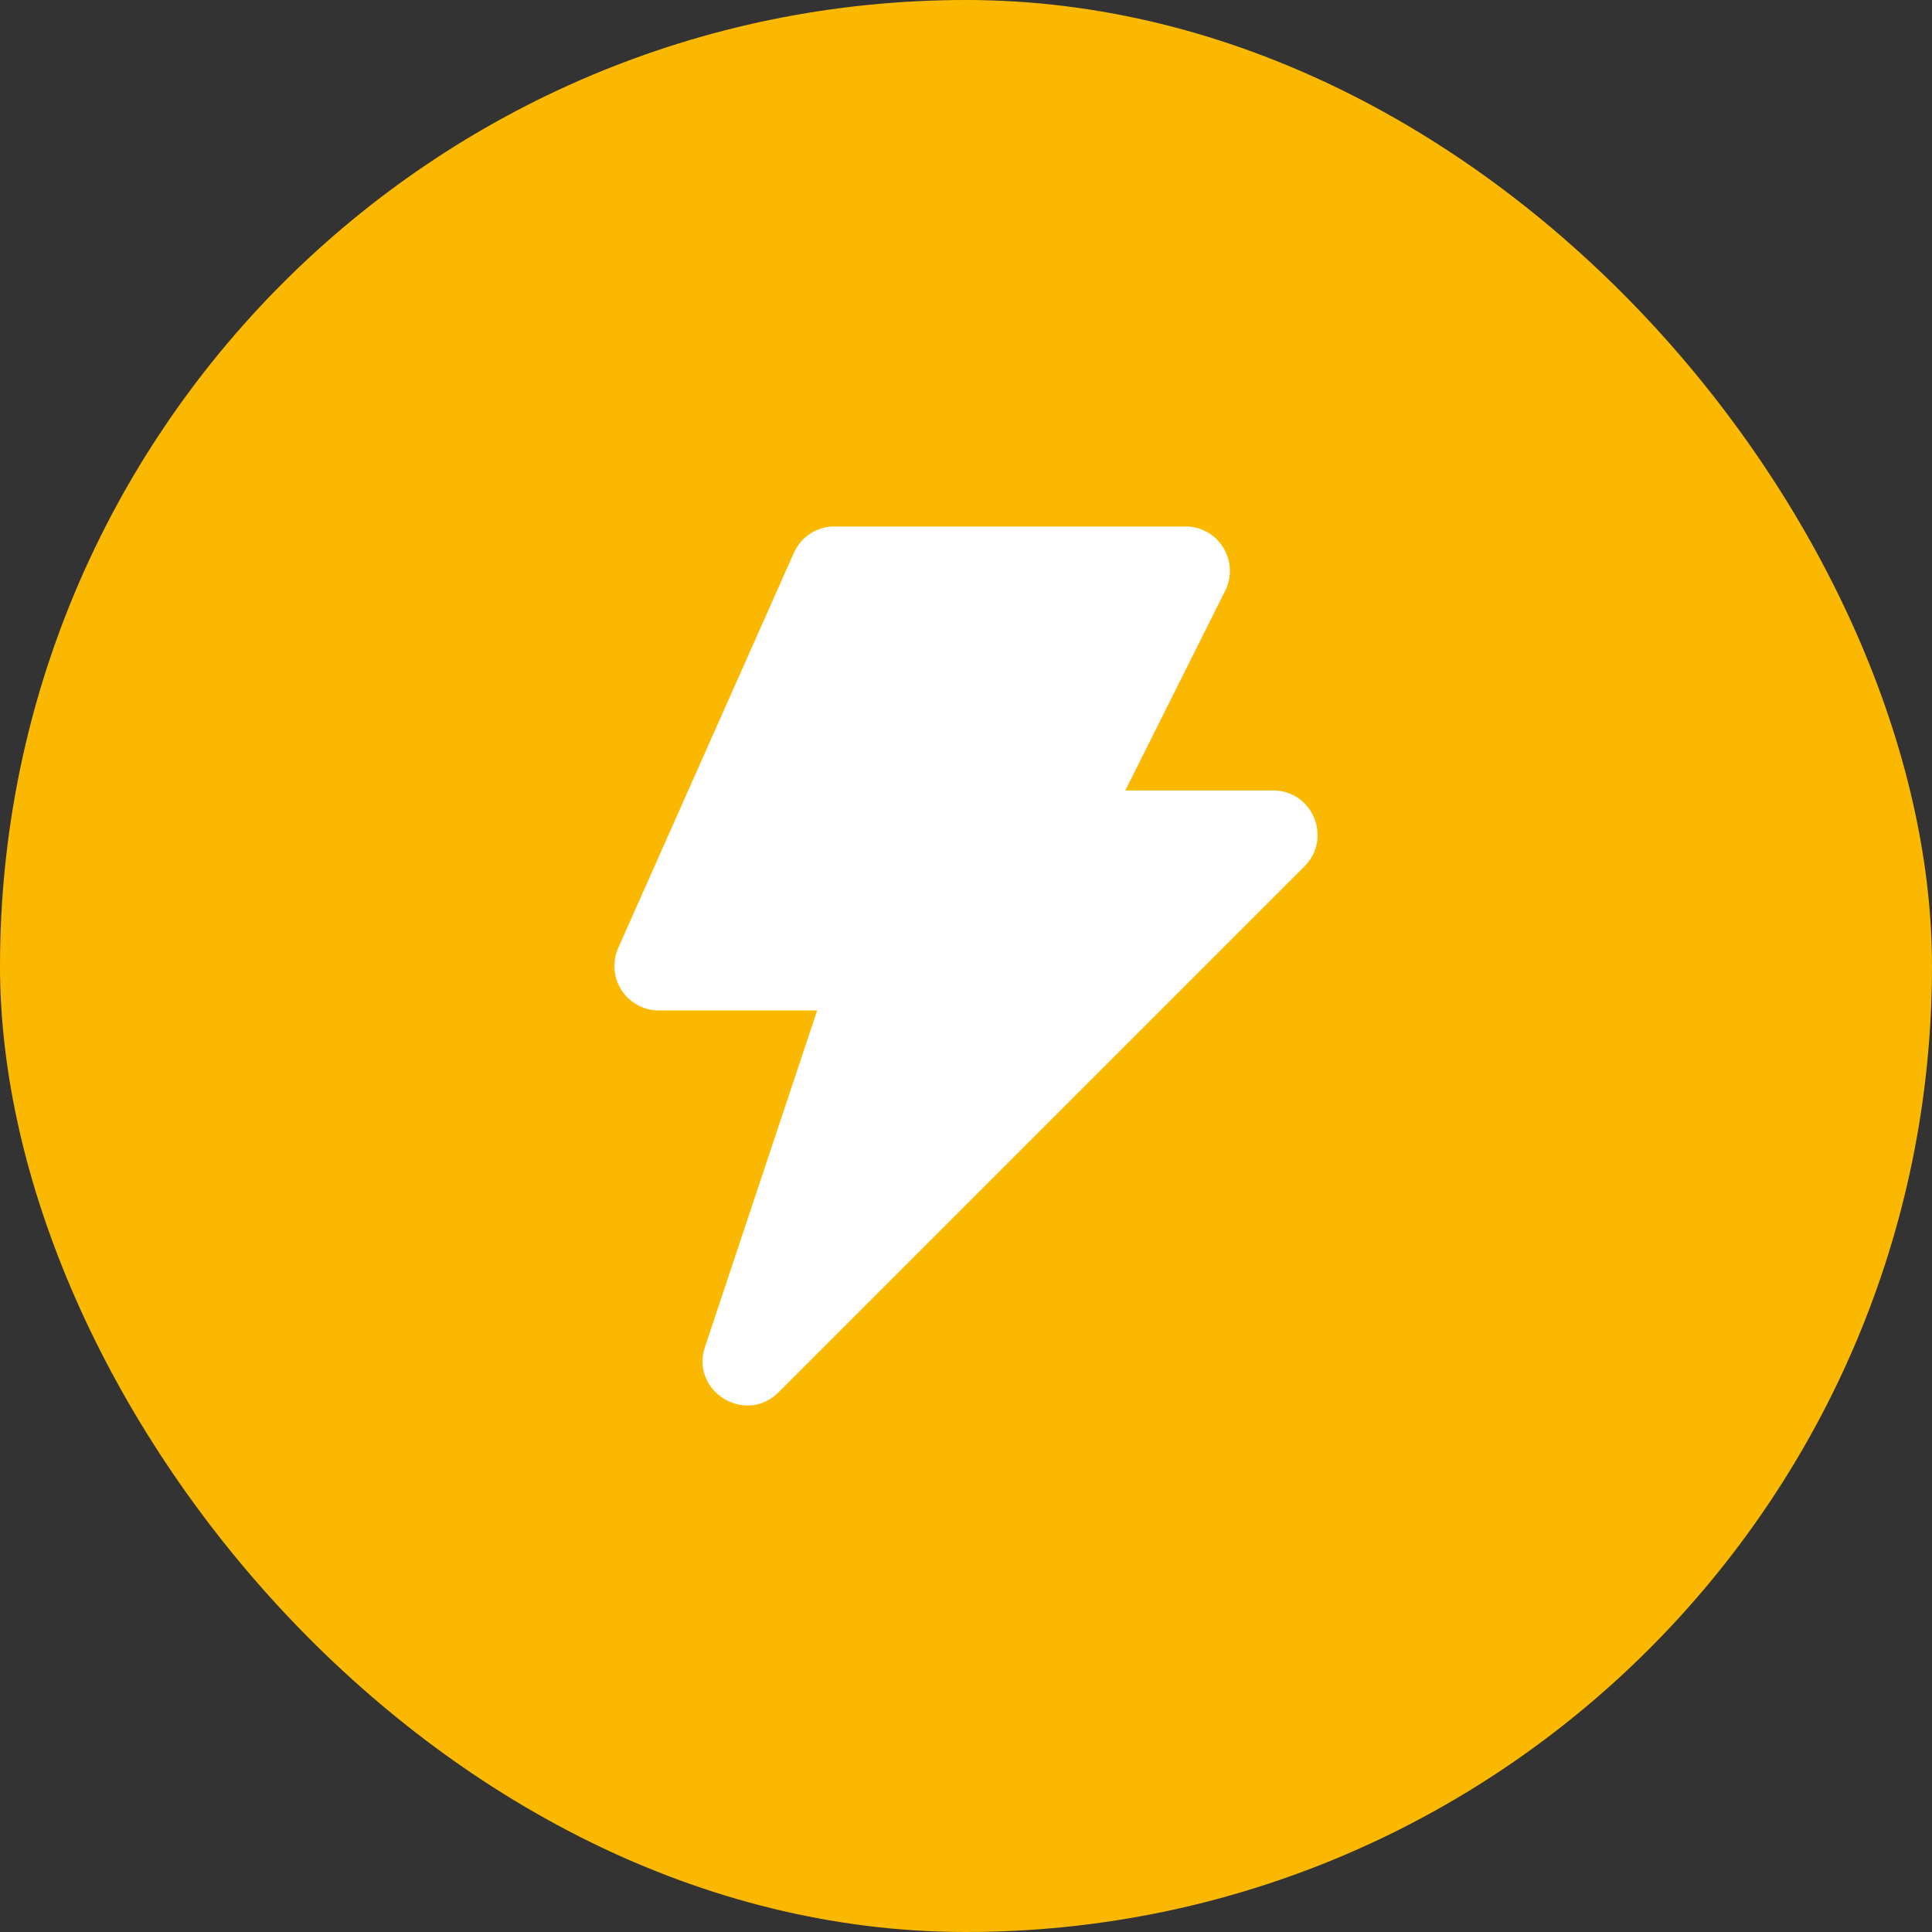
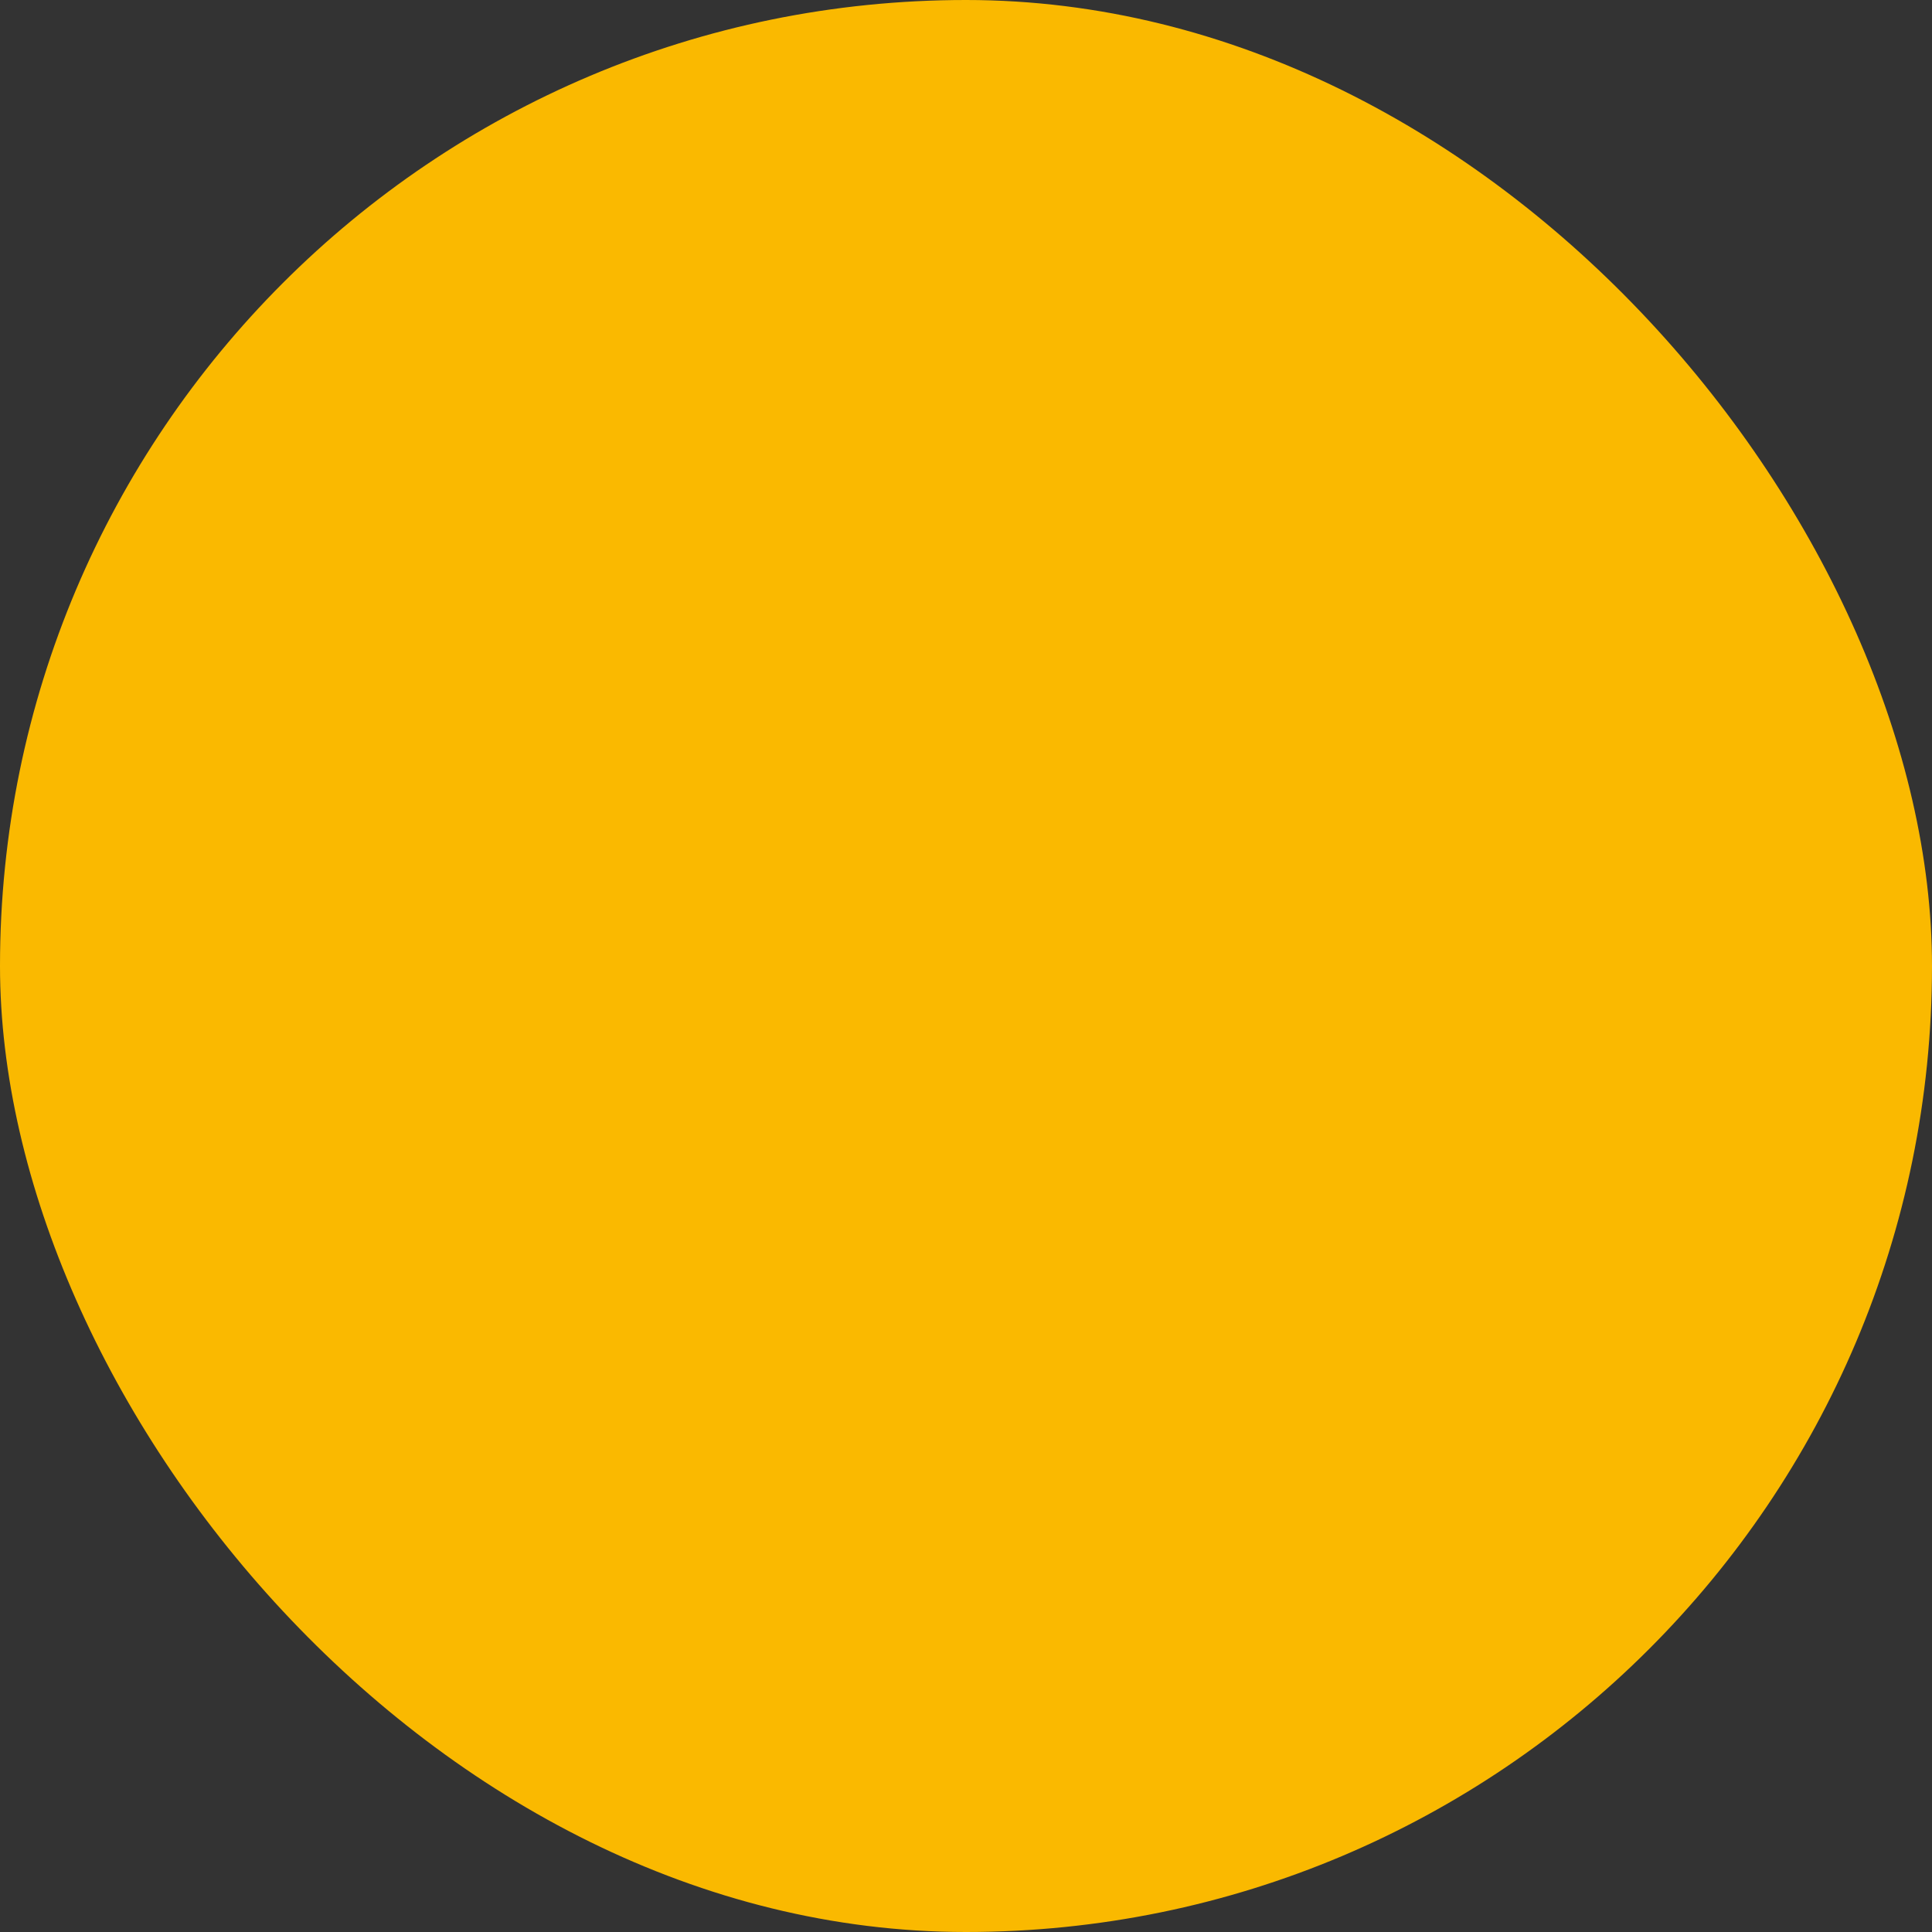
<svg xmlns="http://www.w3.org/2000/svg" width="58" height="58" viewBox="0 0 58 58" fill="none">
  <rect x="0" y="0" width="58" height="58" fill="#333333" stroke="none" />
  <rect width="58" height="58" rx="29" fill="#FAB900" />
-   <path fill-rule="evenodd" clip-rule="evenodd" d="M23.832 16.598C24.046 16.115 24.523 15.805 25.051 15.805H35.588C36.579 15.805 37.225 16.848 36.781 17.736L33.784 23.73H38.219C39.408 23.73 40.002 25.167 39.162 26.008L23.374 41.796C22.378 42.792 20.719 41.767 21.165 40.432L24.531 30.335H19.778C19.556 30.335 19.337 30.279 19.142 30.173C18.947 30.067 18.781 29.914 18.66 29.728C18.539 29.541 18.466 29.328 18.448 29.106C18.431 28.885 18.469 28.662 18.559 28.459L23.832 16.598Z" fill="white" />
</svg>